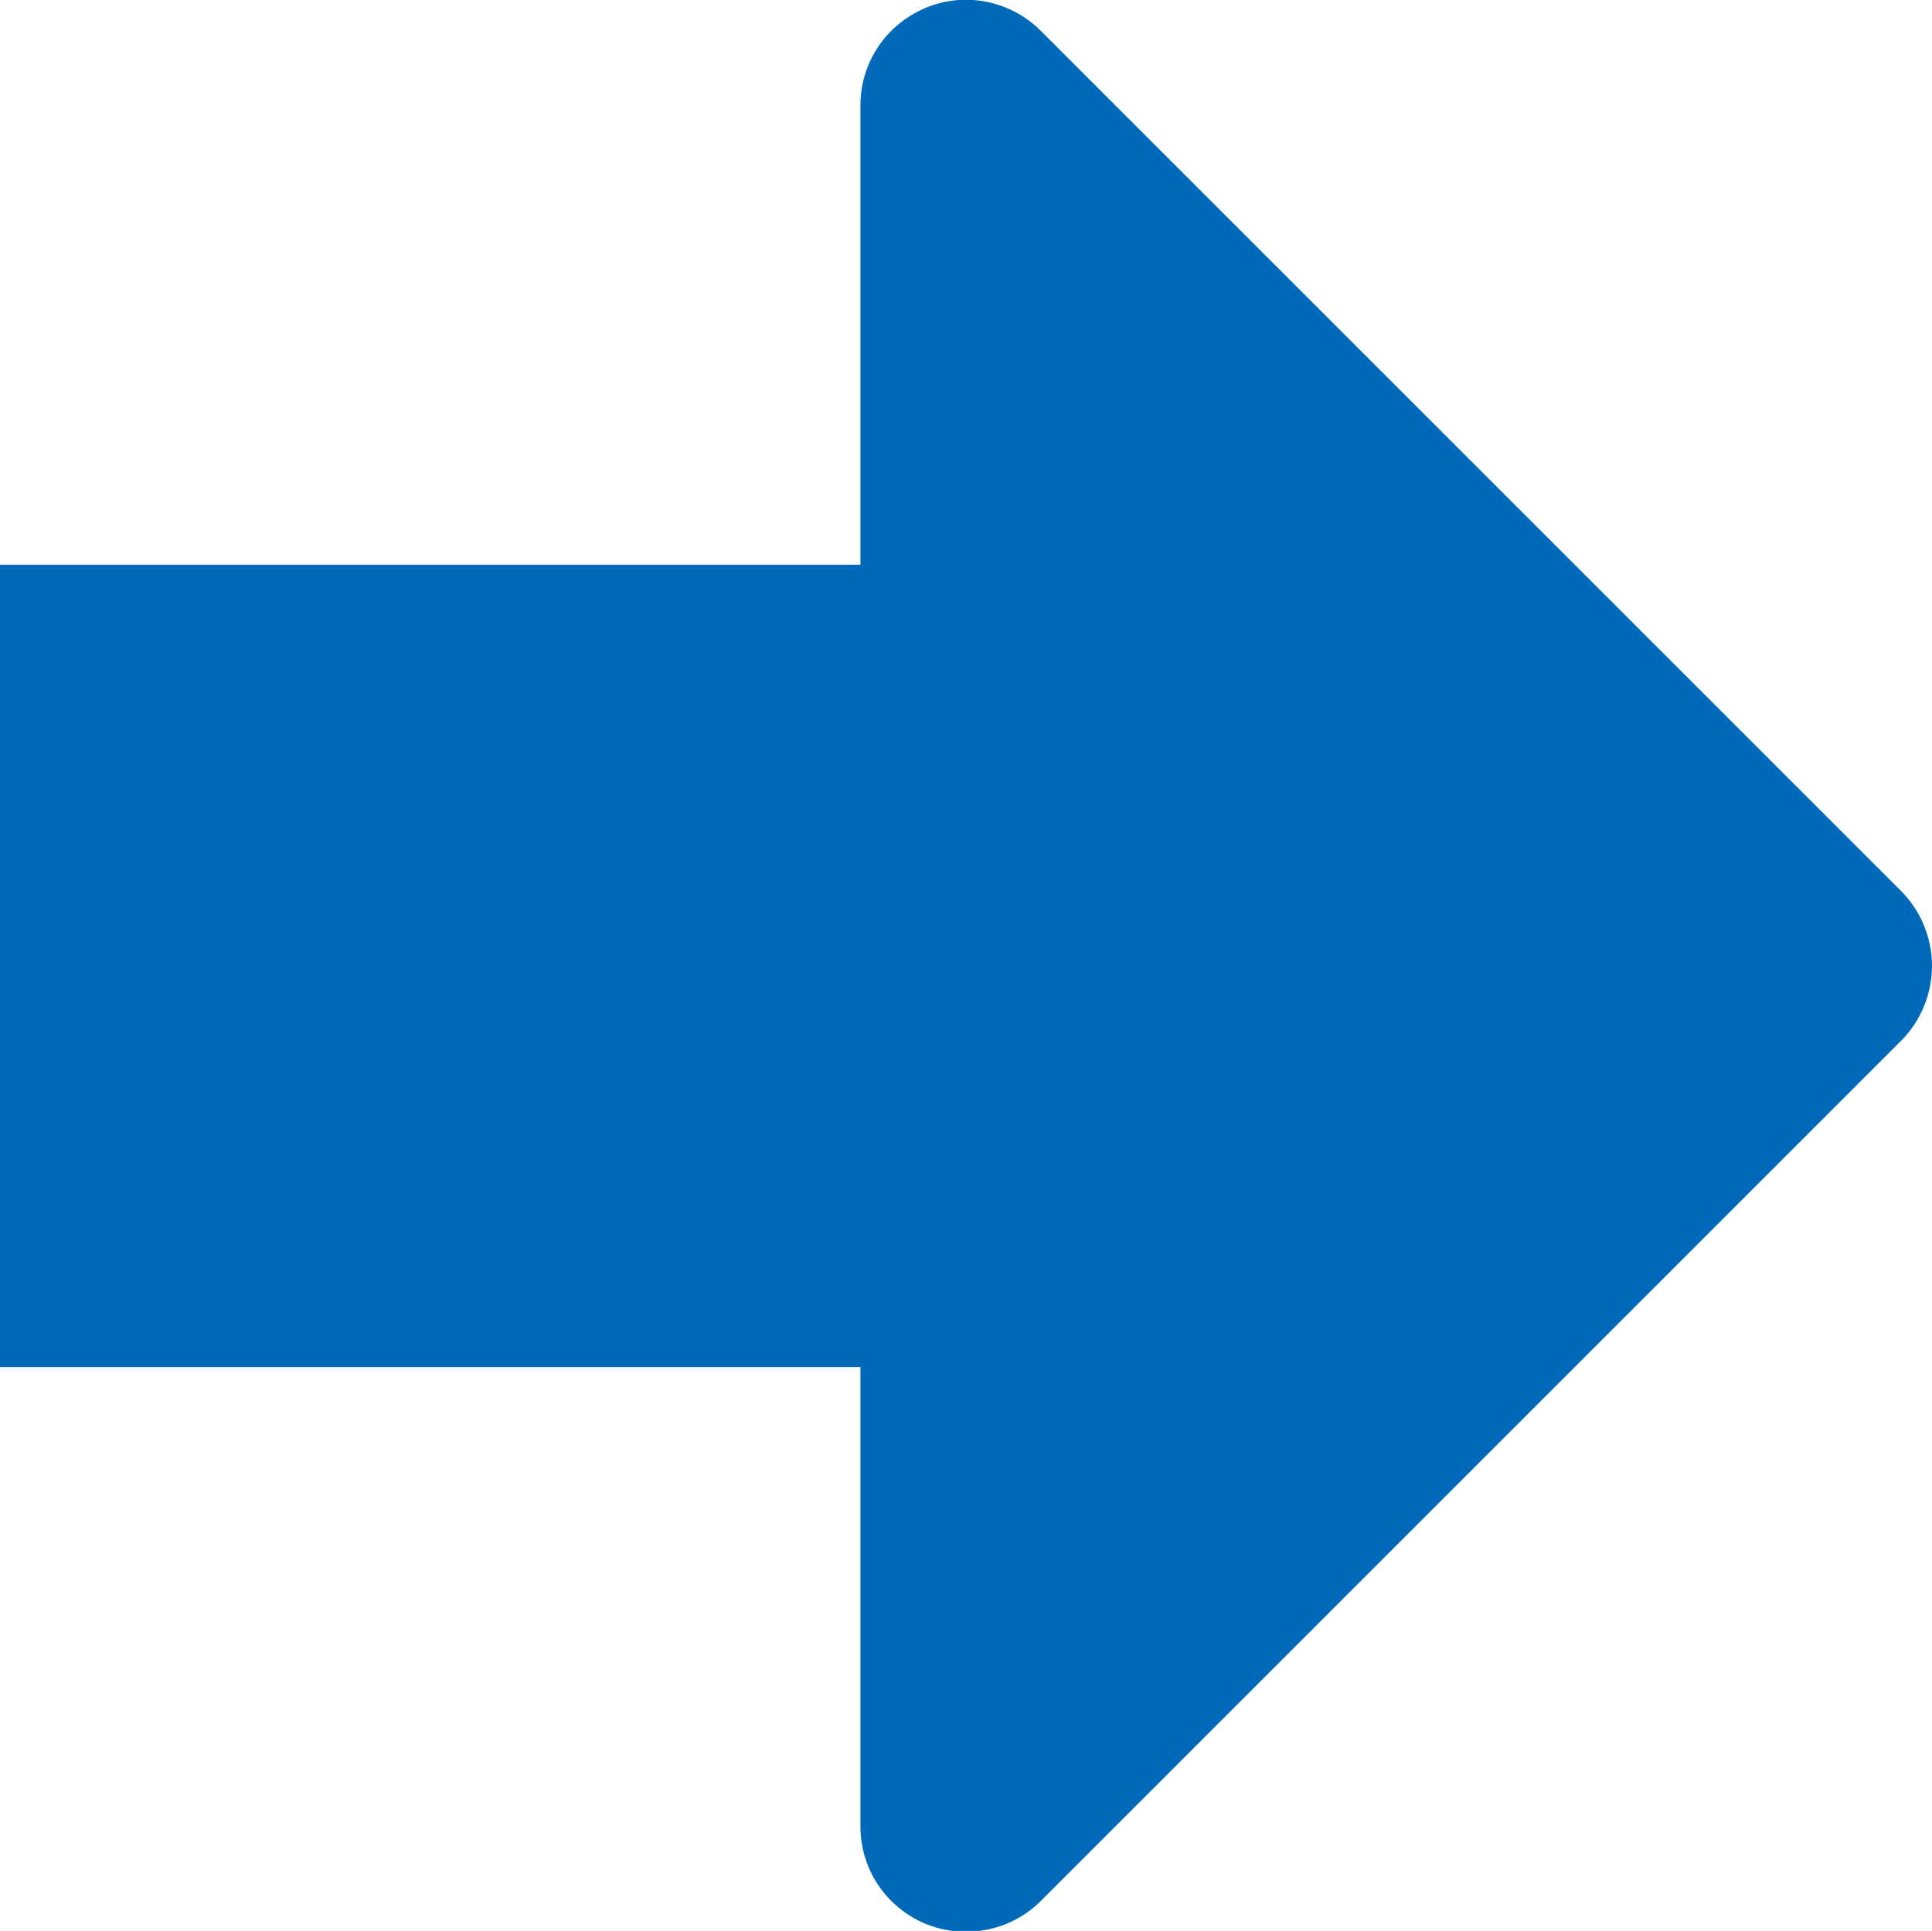
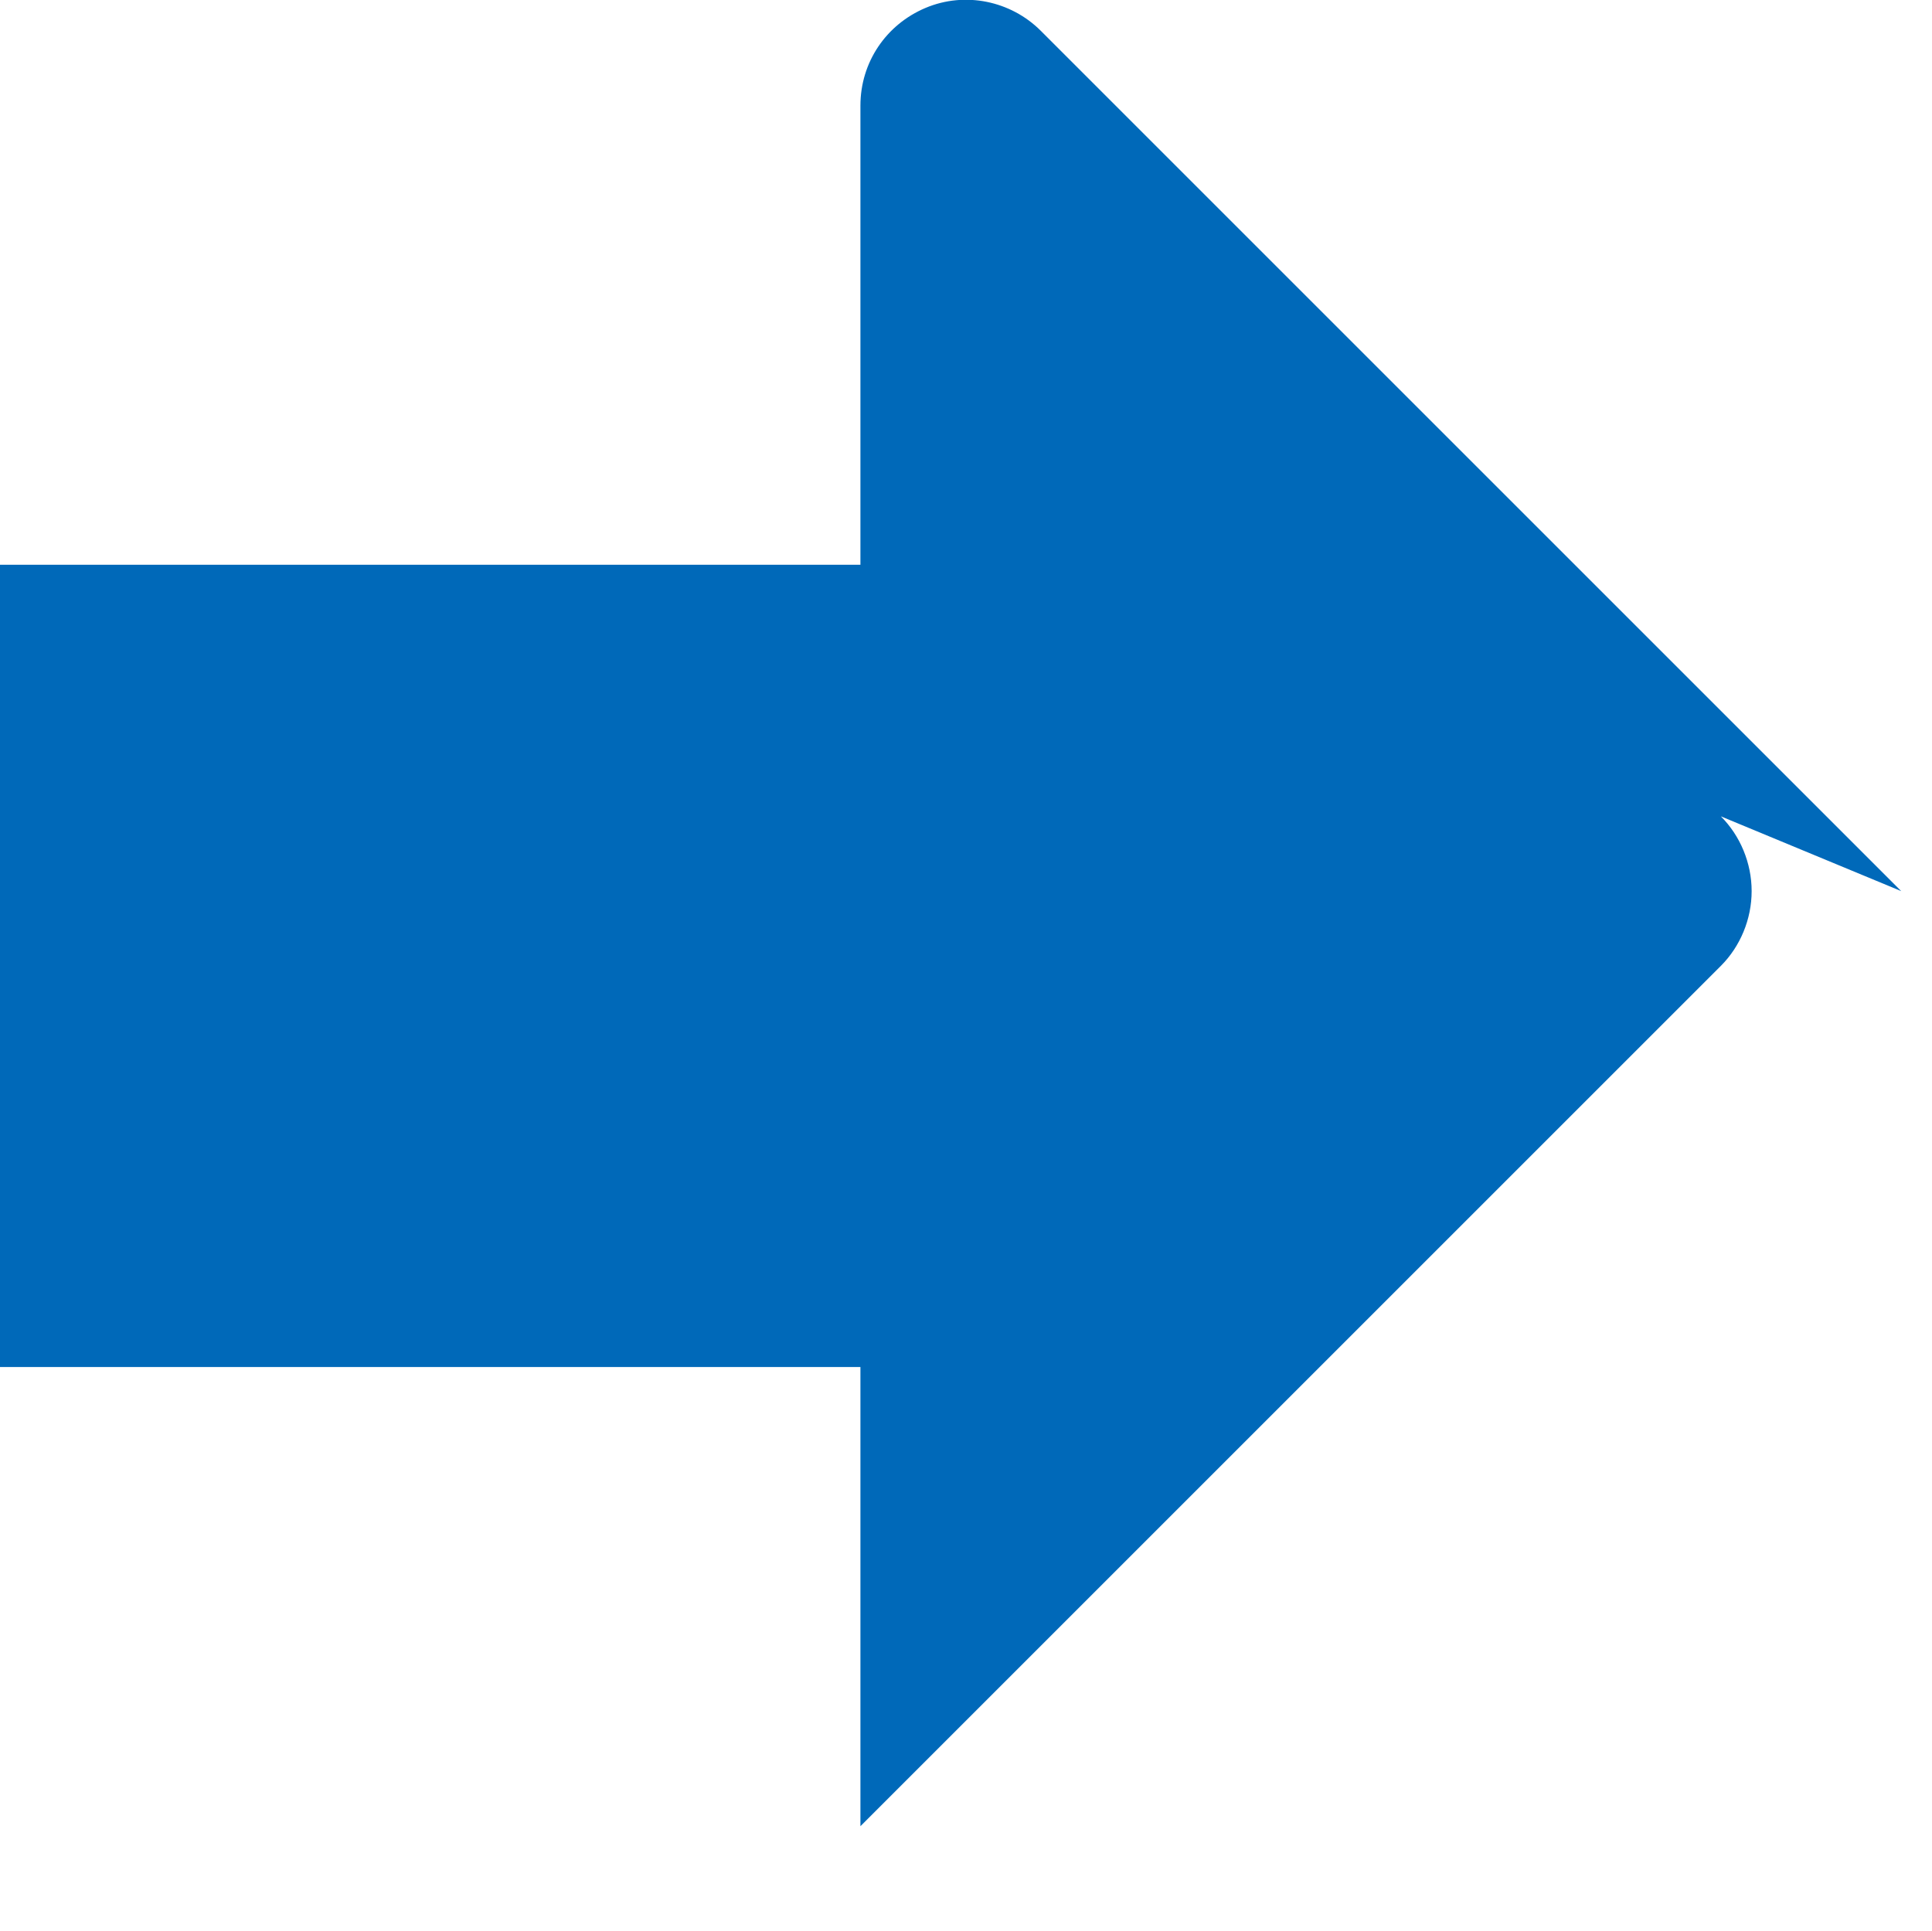
<svg xmlns="http://www.w3.org/2000/svg" id="_レイヤー_1" data-name="レイヤー_1" viewBox="0 0 21.96 21.95">
  <defs>
    <style>
      .cls-1 {
        fill: #0069b9;
      }
    </style>
  </defs>
-   <path class="cls-1" d="M21.61,10.13L11.83.35c-.34-.34-.86-.45-1.31-.26-.45.19-.74.62-.74,1.11v5.22H0v9.12h9.78v5.22c0,.49.29.92.74,1.11.15.06.3.09.46.09.31,0,.62-.12.85-.35l9.78-9.78c.22-.22.35-.53.35-.85s-.13-.63-.35-.85Z" />
+   <path class="cls-1" d="M21.61,10.13L11.83.35c-.34-.34-.86-.45-1.31-.26-.45.19-.74.62-.74,1.11v5.22H0v9.12h9.78v5.22l9.78-9.78c.22-.22.35-.53.35-.85s-.13-.63-.35-.85Z" />
</svg>